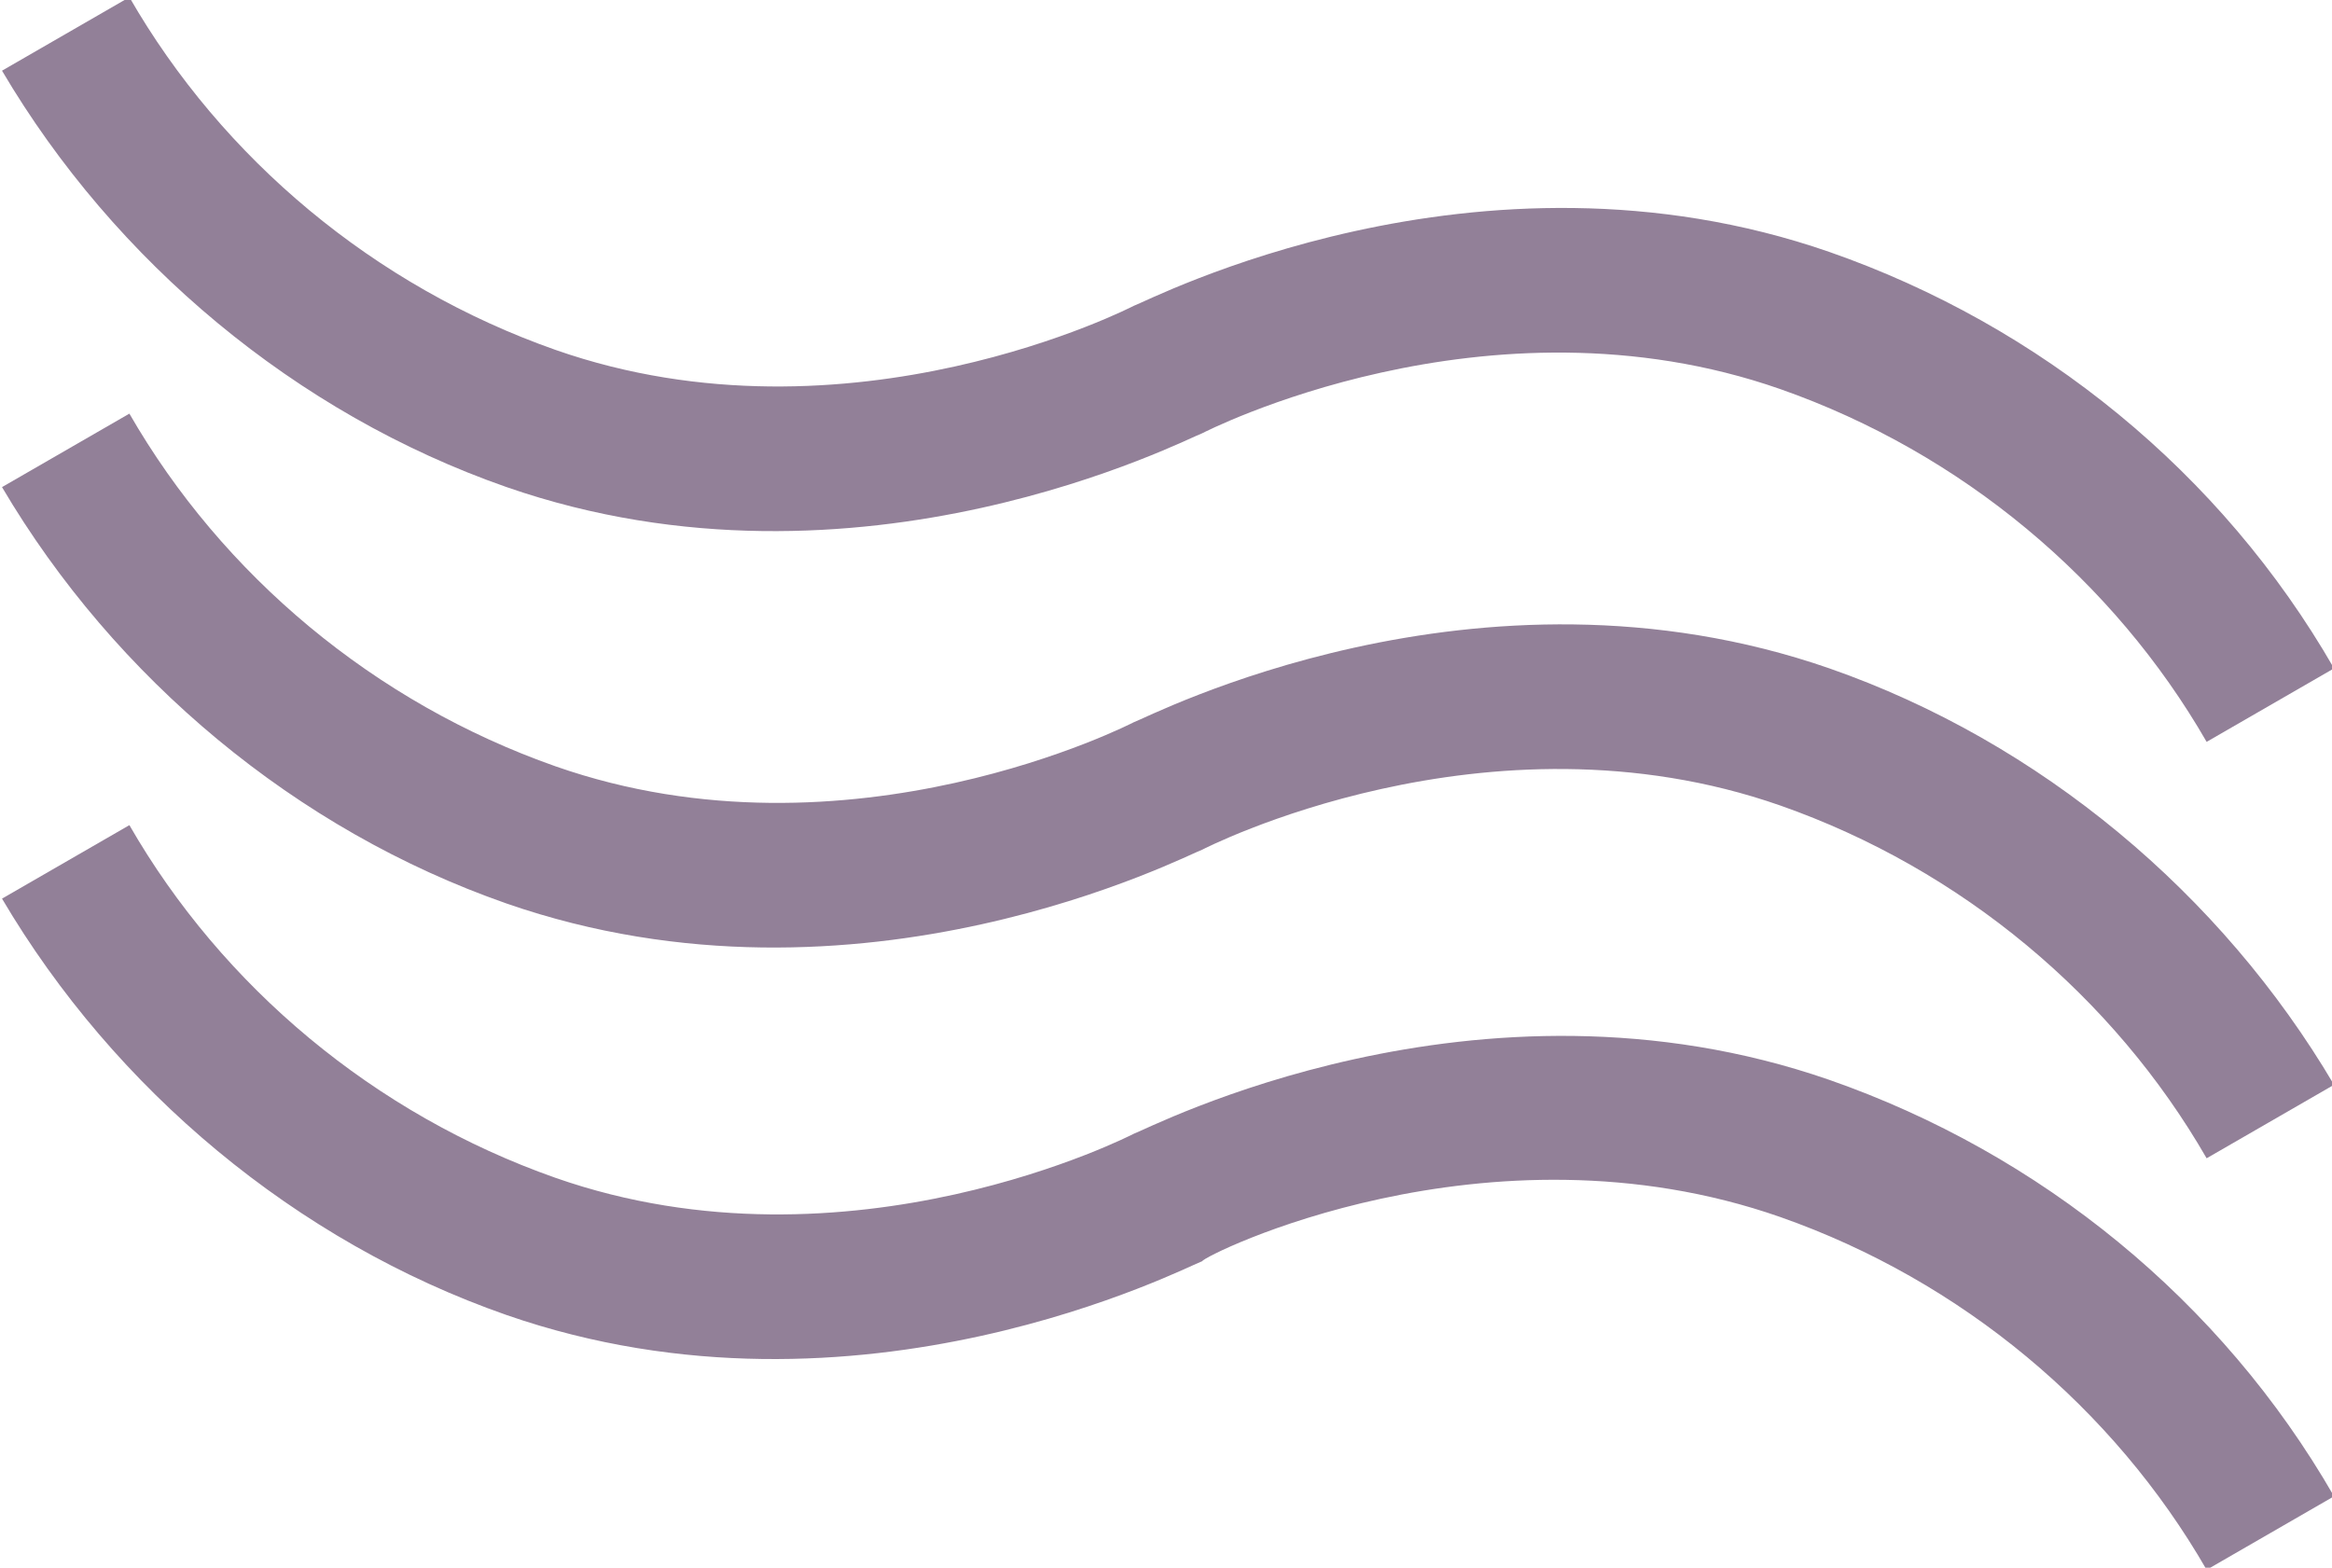
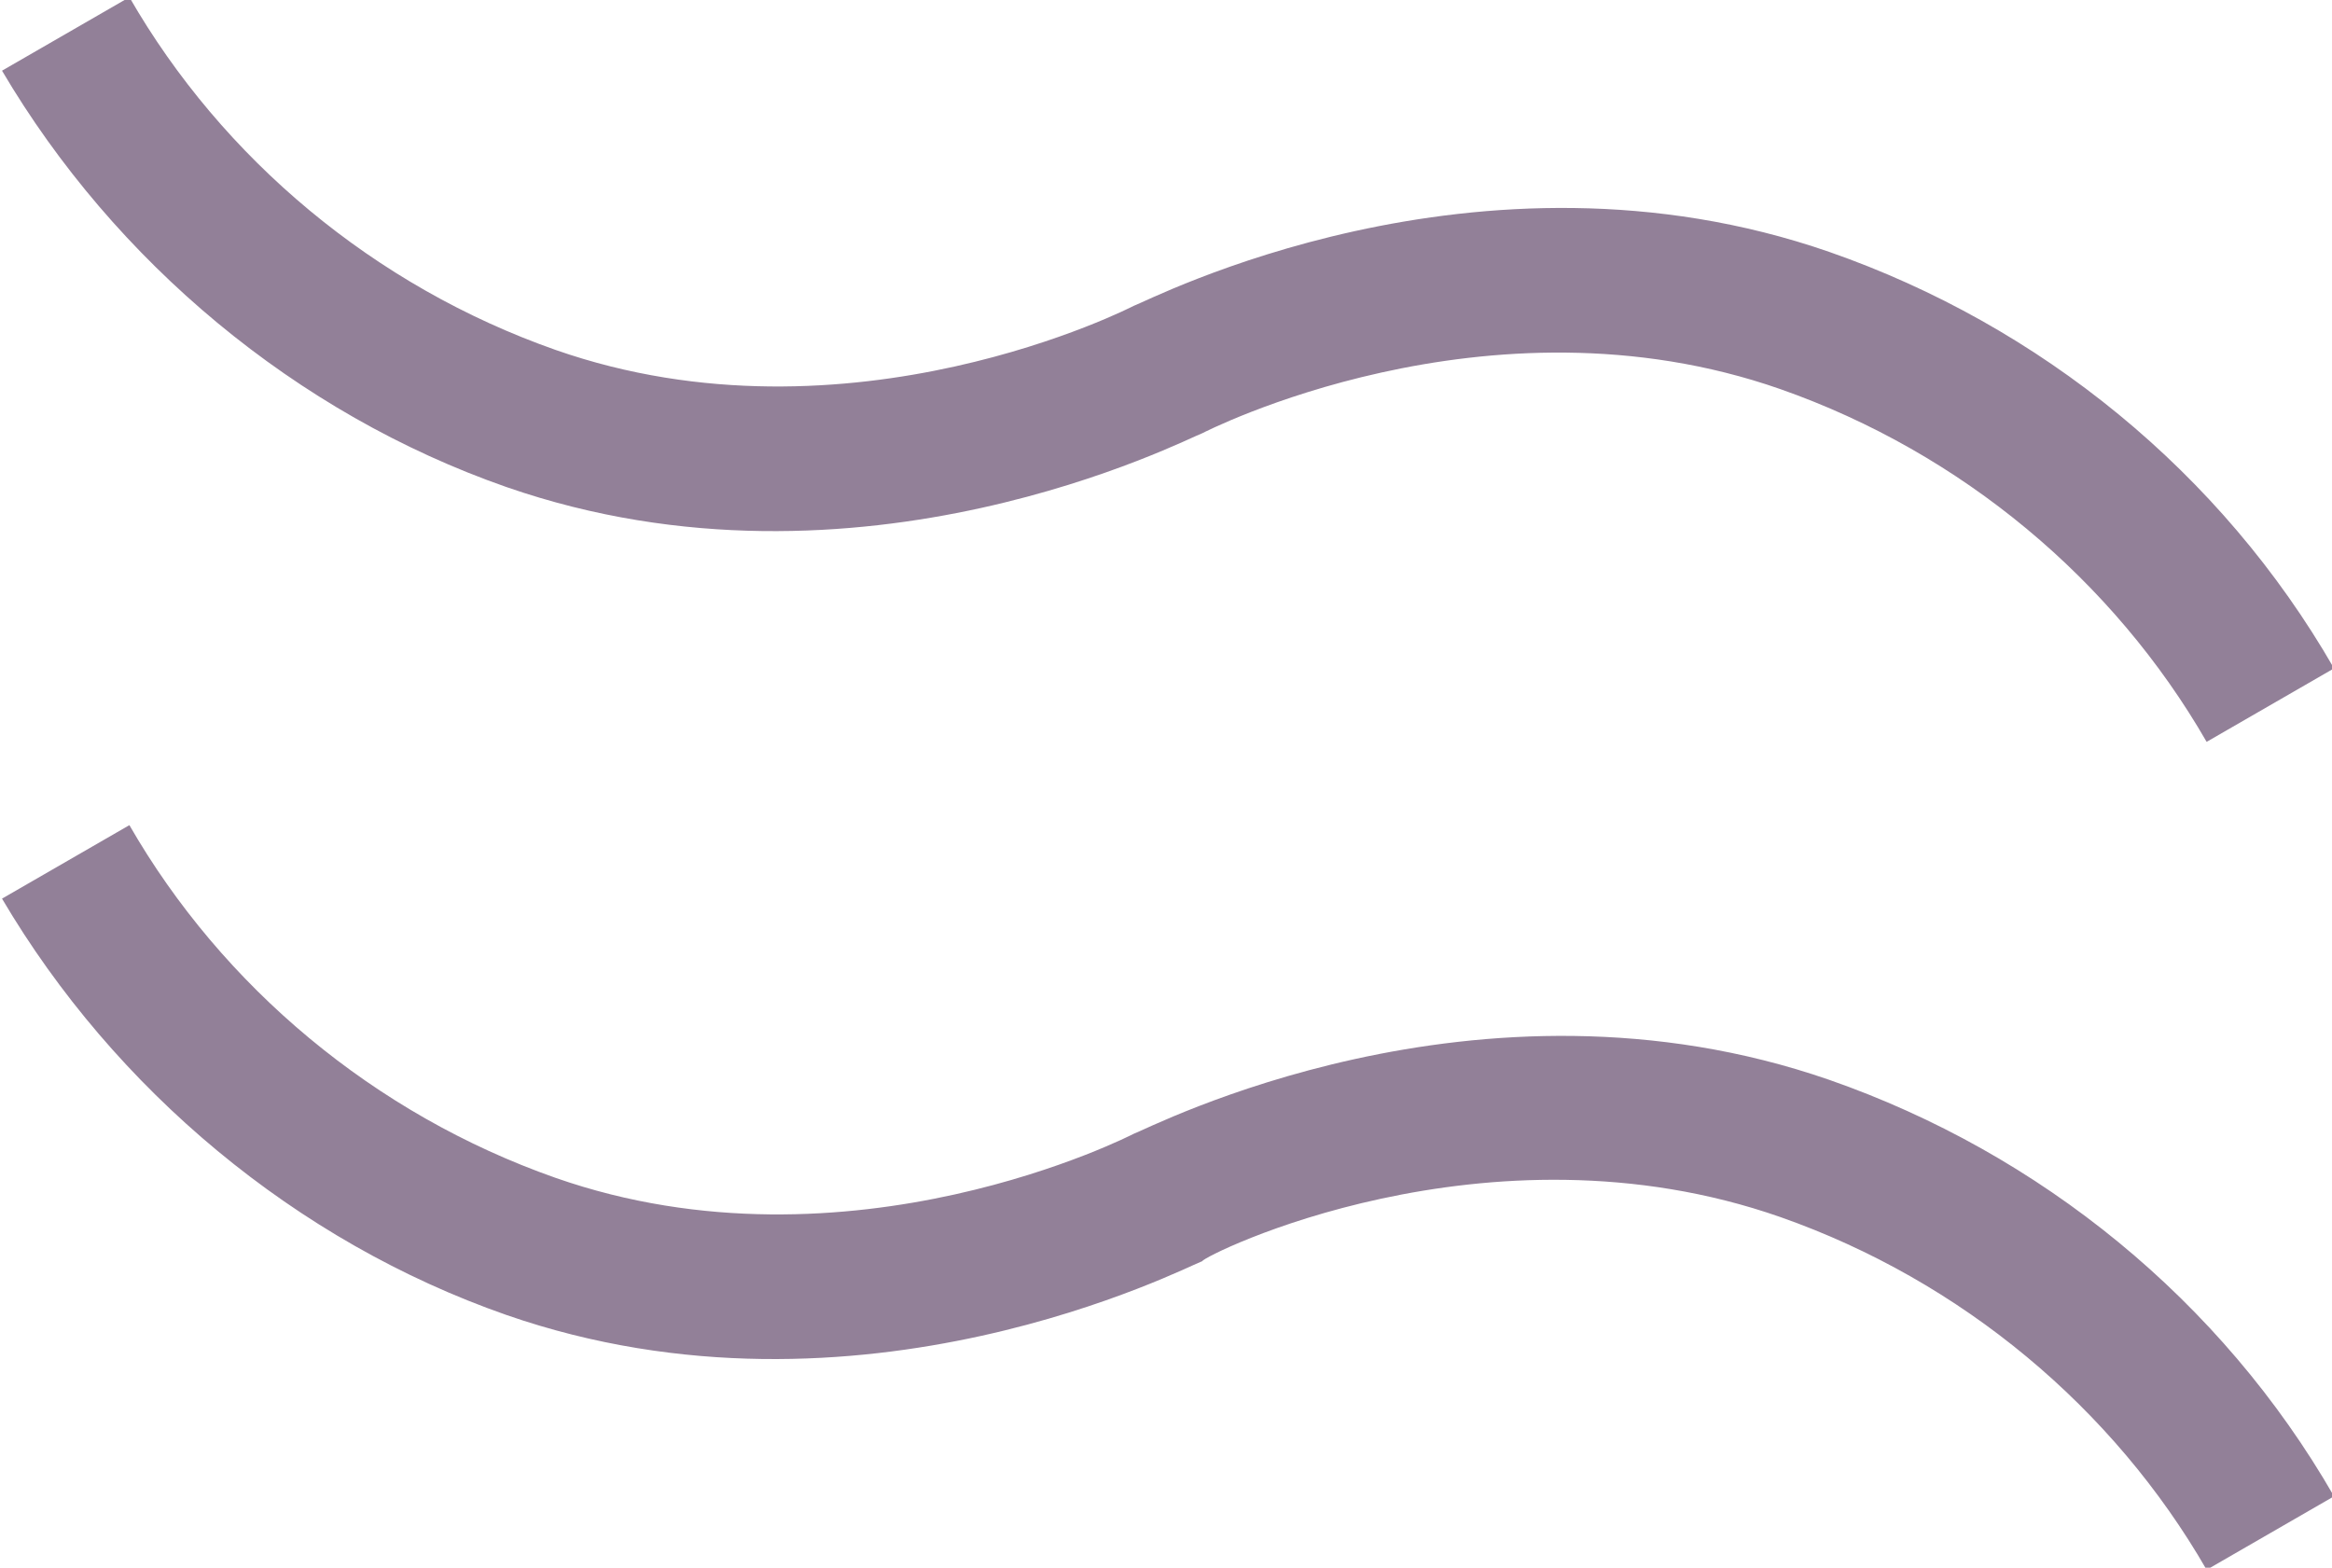
<svg xmlns="http://www.w3.org/2000/svg" version="1.1" id="Layer_1" x="0px" y="0px" width="47.6px" height="32px" viewBox="0 0 47.6 32" style="enable-background:new 0 0 47.6 32;" xml:space="preserve">
  <style type="text/css">
	.st0{fill:#928098;}
</style>
  <g transform="translate(-2286.359 -1885.457)">
    <g>
-       <path class="st0" d="M2331.4,1909.1c-1.9-3.3-5-5.9-8.7-7.2c-6-2.1-11.8,0.9-11.8,0.9c-0.3,0.1-7,3.6-14.2,1.1    c-4.3-1.5-8-4.6-10.3-8.5l2.6-1.5c1.9,3.3,5,5.9,8.7,7.2c6,2.1,11.8-0.9,11.8-0.9c0.3-0.1,7-3.6,14.2-1.1c4.3,1.5,8,4.6,10.3,8.5    L2331.4,1909.1z" />
-     </g>
+       </g>
    <g>
      <path class="st0" d="M2331.4,1917.5c-1.9-3.3-5-5.9-8.7-7.2c-6-2.1-11.8,0.8-11.8,0.9c-0.3,0.1-7,3.6-14.2,1.1    c-4.3-1.5-8-4.6-10.3-8.5l2.6-1.5c1.9,3.3,5,5.9,8.7,7.2c6,2.1,11.8-0.9,11.8-0.9c0.3-0.1,7-3.6,14.2-1.1c4.3,1.5,8,4.5,10.3,8.5    L2331.4,1917.5z" />
    </g>
    <g>
      <path class="st0" d="M2331.4,1900.6c-1.9-3.3-5-5.9-8.7-7.2c-6-2.1-11.8,0.9-11.8,0.9c-0.3,0.1-7,3.6-14.2,1.1    c-4.3-1.5-8-4.6-10.3-8.5l2.6-1.5c1.9,3.3,5,5.9,8.7,7.2c6,2.1,11.8-0.9,11.8-0.9c0.3-0.1,7-3.6,14.2-1.1c4.3,1.5,8,4.5,10.3,8.5    L2331.4,1900.6z" />
    </g>
  </g>
</svg>